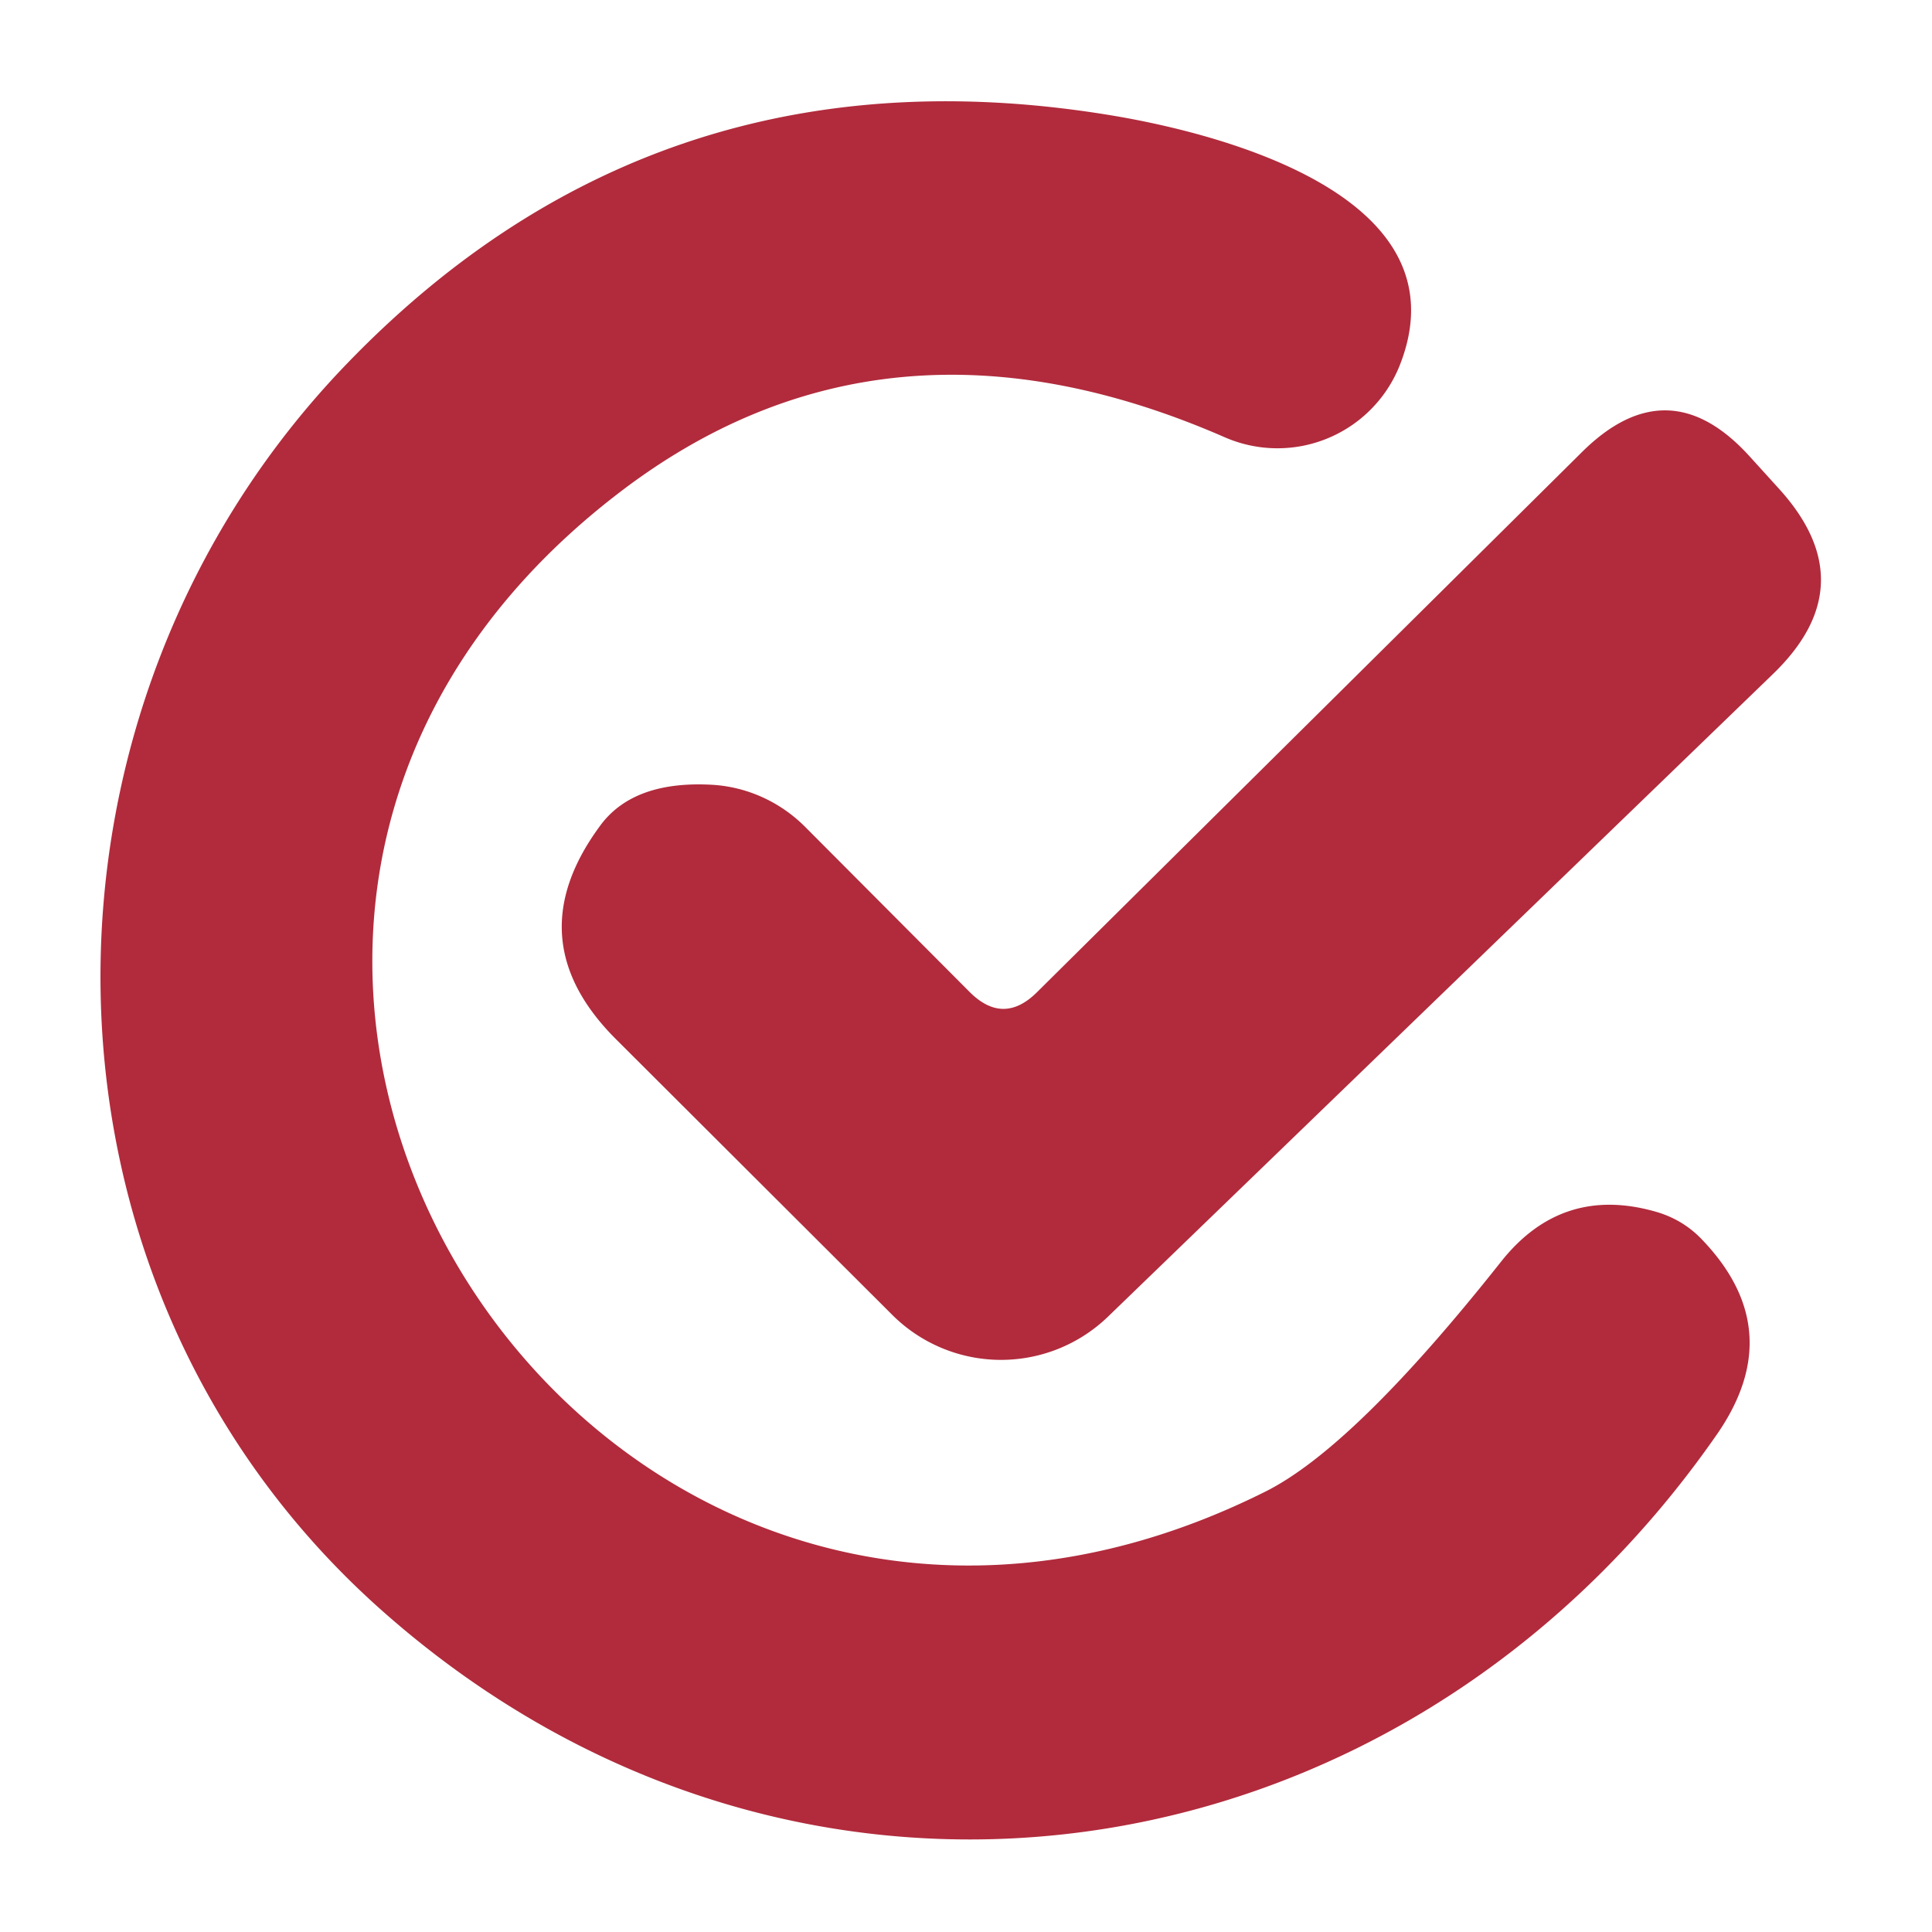
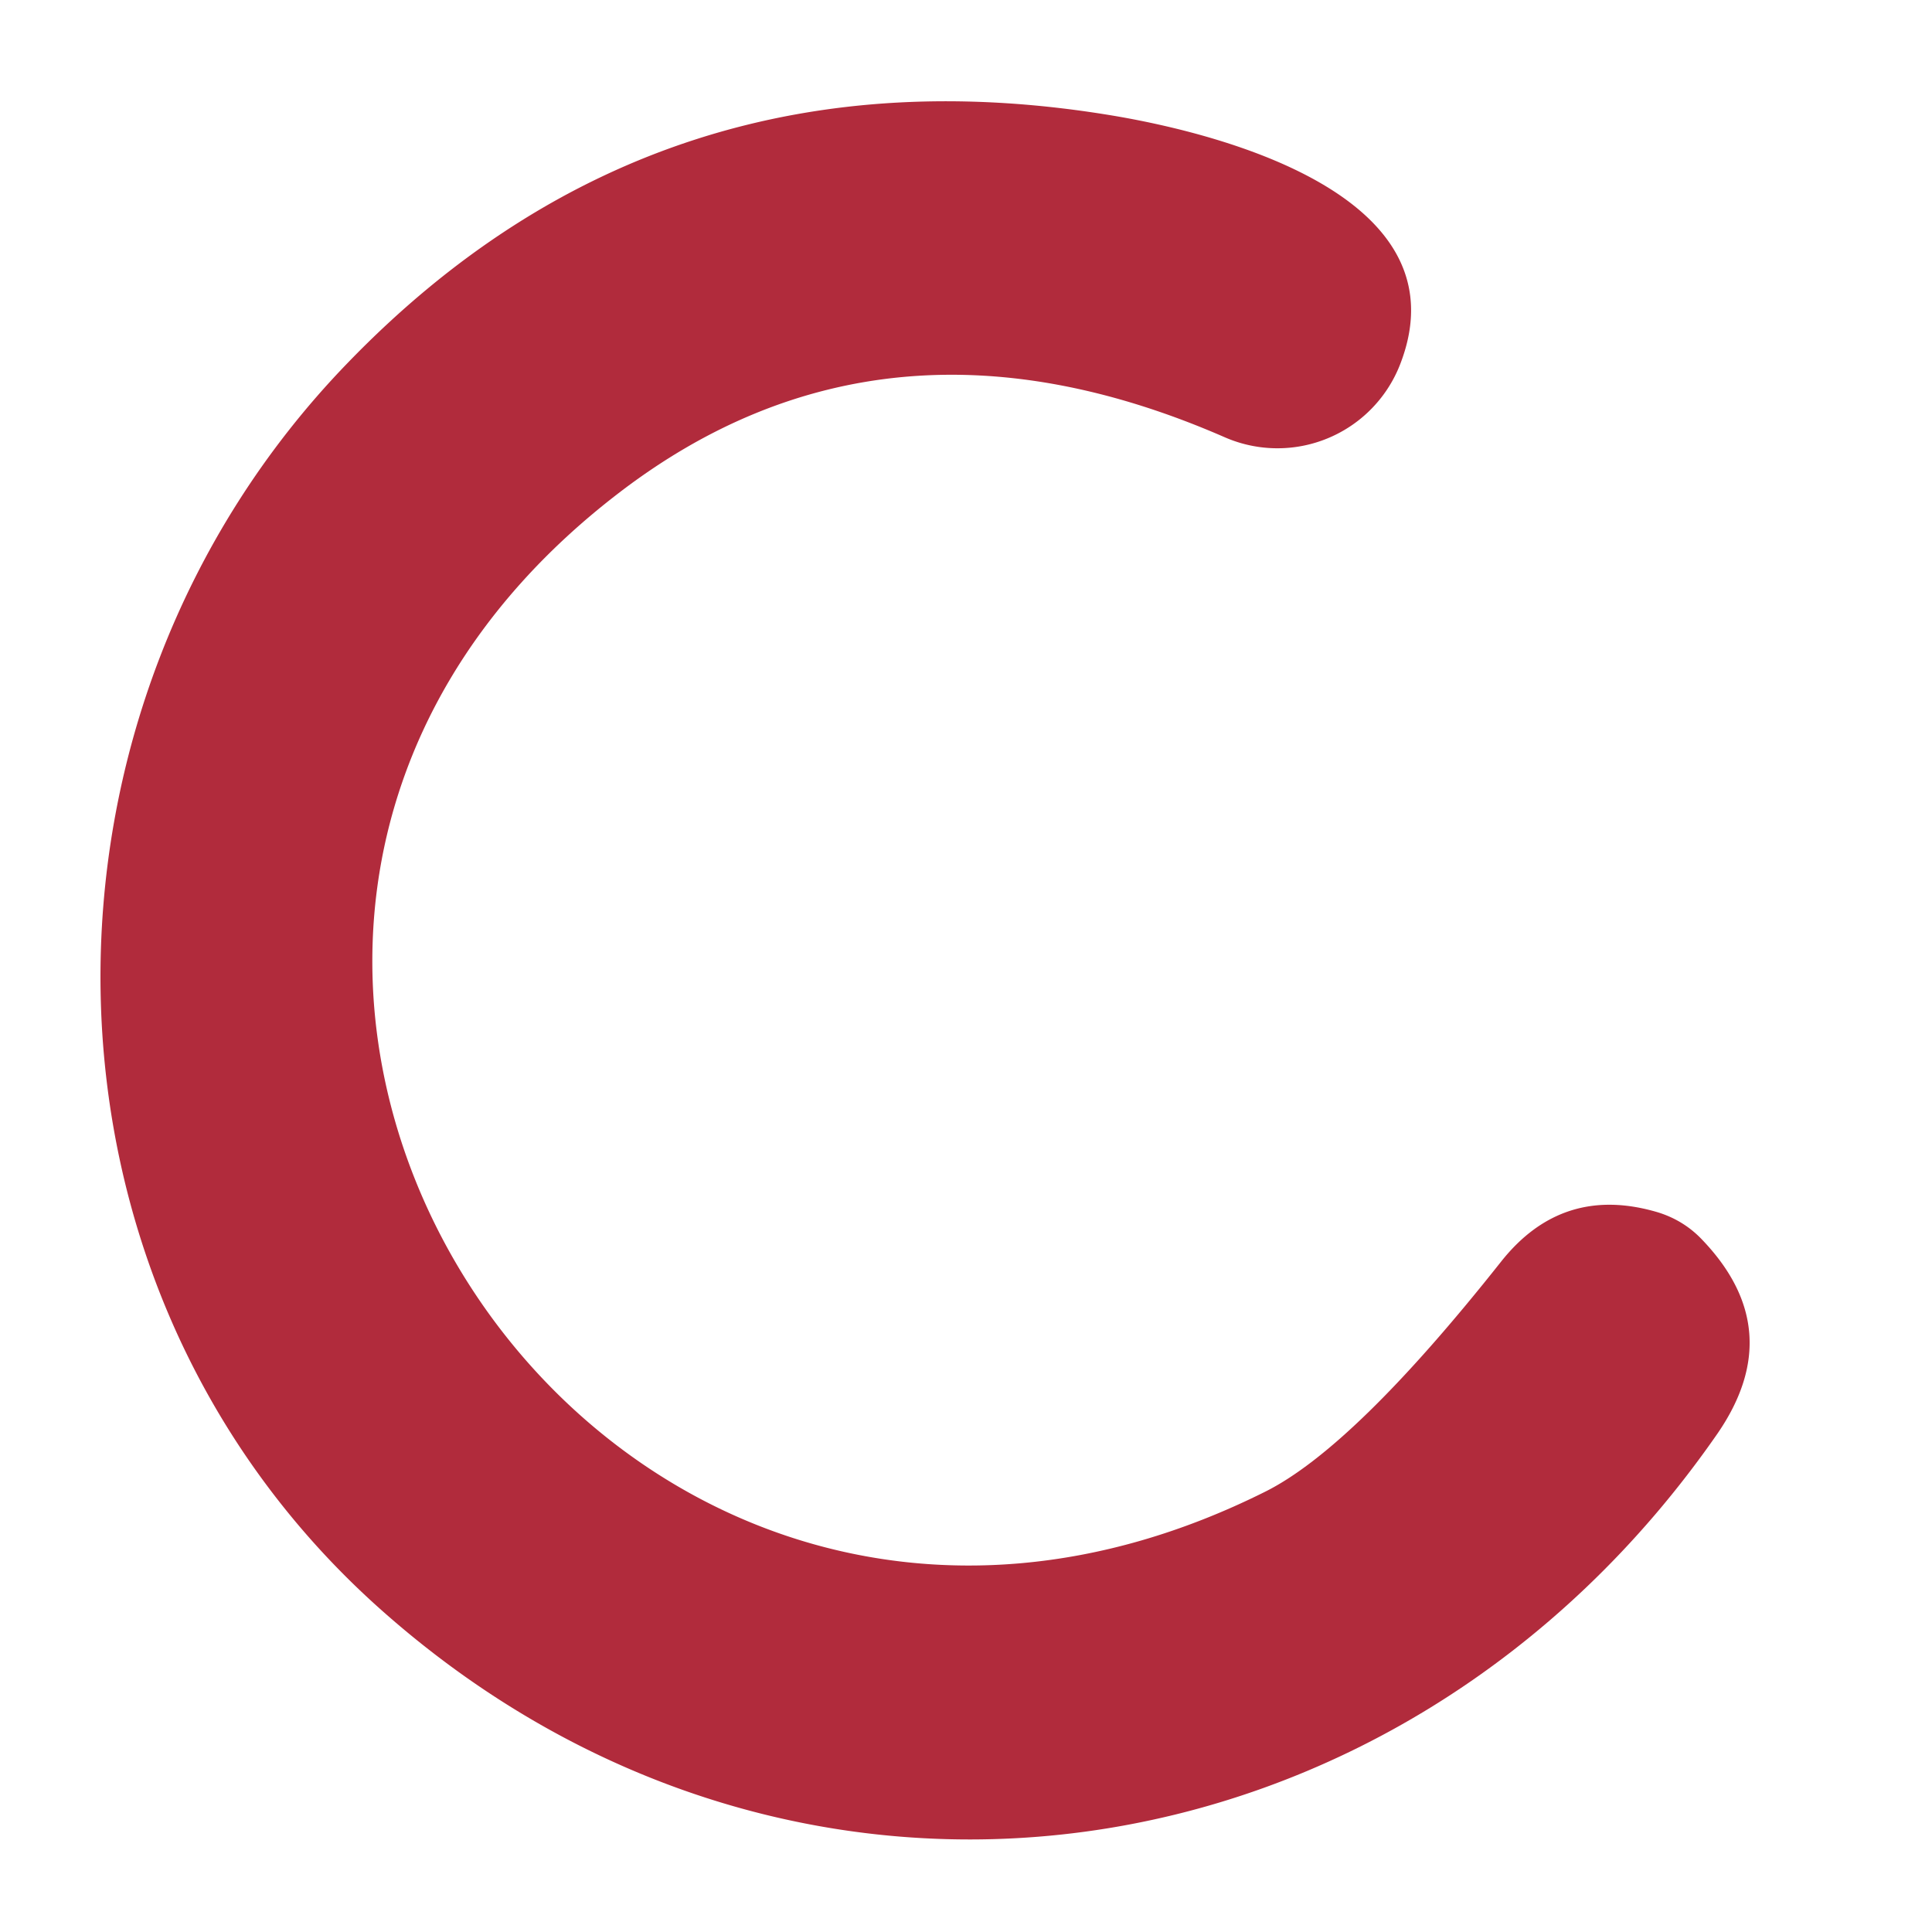
<svg xmlns="http://www.w3.org/2000/svg" version="1.1" viewBox="0.00 0.00 32.00 32.00">
  <path fill="#b12b3c" d="   M 10.23 8.18   C 0.51 15.66 9.89 30.23 20.95 24.71   Q 22.42 23.98 24.86 20.90   Q 25.88 19.61 27.46 20.08   Q 27.88 20.21 28.18 20.52   Q 29.63 22.02 28.45 23.74   C 23.20 31.32 13.13 32.81 6.23 26.59   C 0.23 21.17 0.22 11.74 5.75 6.02   Q 10.95 0.63 18.52 1.93   C 20.30 2.24 24.24 3.27 23.20 6.01   A 2.18 2.18 0.0 0 1 20.28 7.24   Q 14.64 4.78 10.23 8.18   Z" />
-   <path fill="#b12b3c" d="   M 17.18 16.43   L 26.20 7.49   Q 27.63 6.07 28.98 7.56   L 29.47 8.10   Q 30.90 9.68 29.37 11.16   L 18.36 21.80   A 2.55 2.55 0.0 0 1 14.78 21.78   L 10.22 17.23   Q 8.53 15.56 9.96 13.65   Q 10.52 12.92 11.82 13.00   A 2.40 2.35 68.8 0 1 13.32 13.68   L 16.06 16.43   Q 16.62 16.99 17.18 16.43   Z" />
</svg>